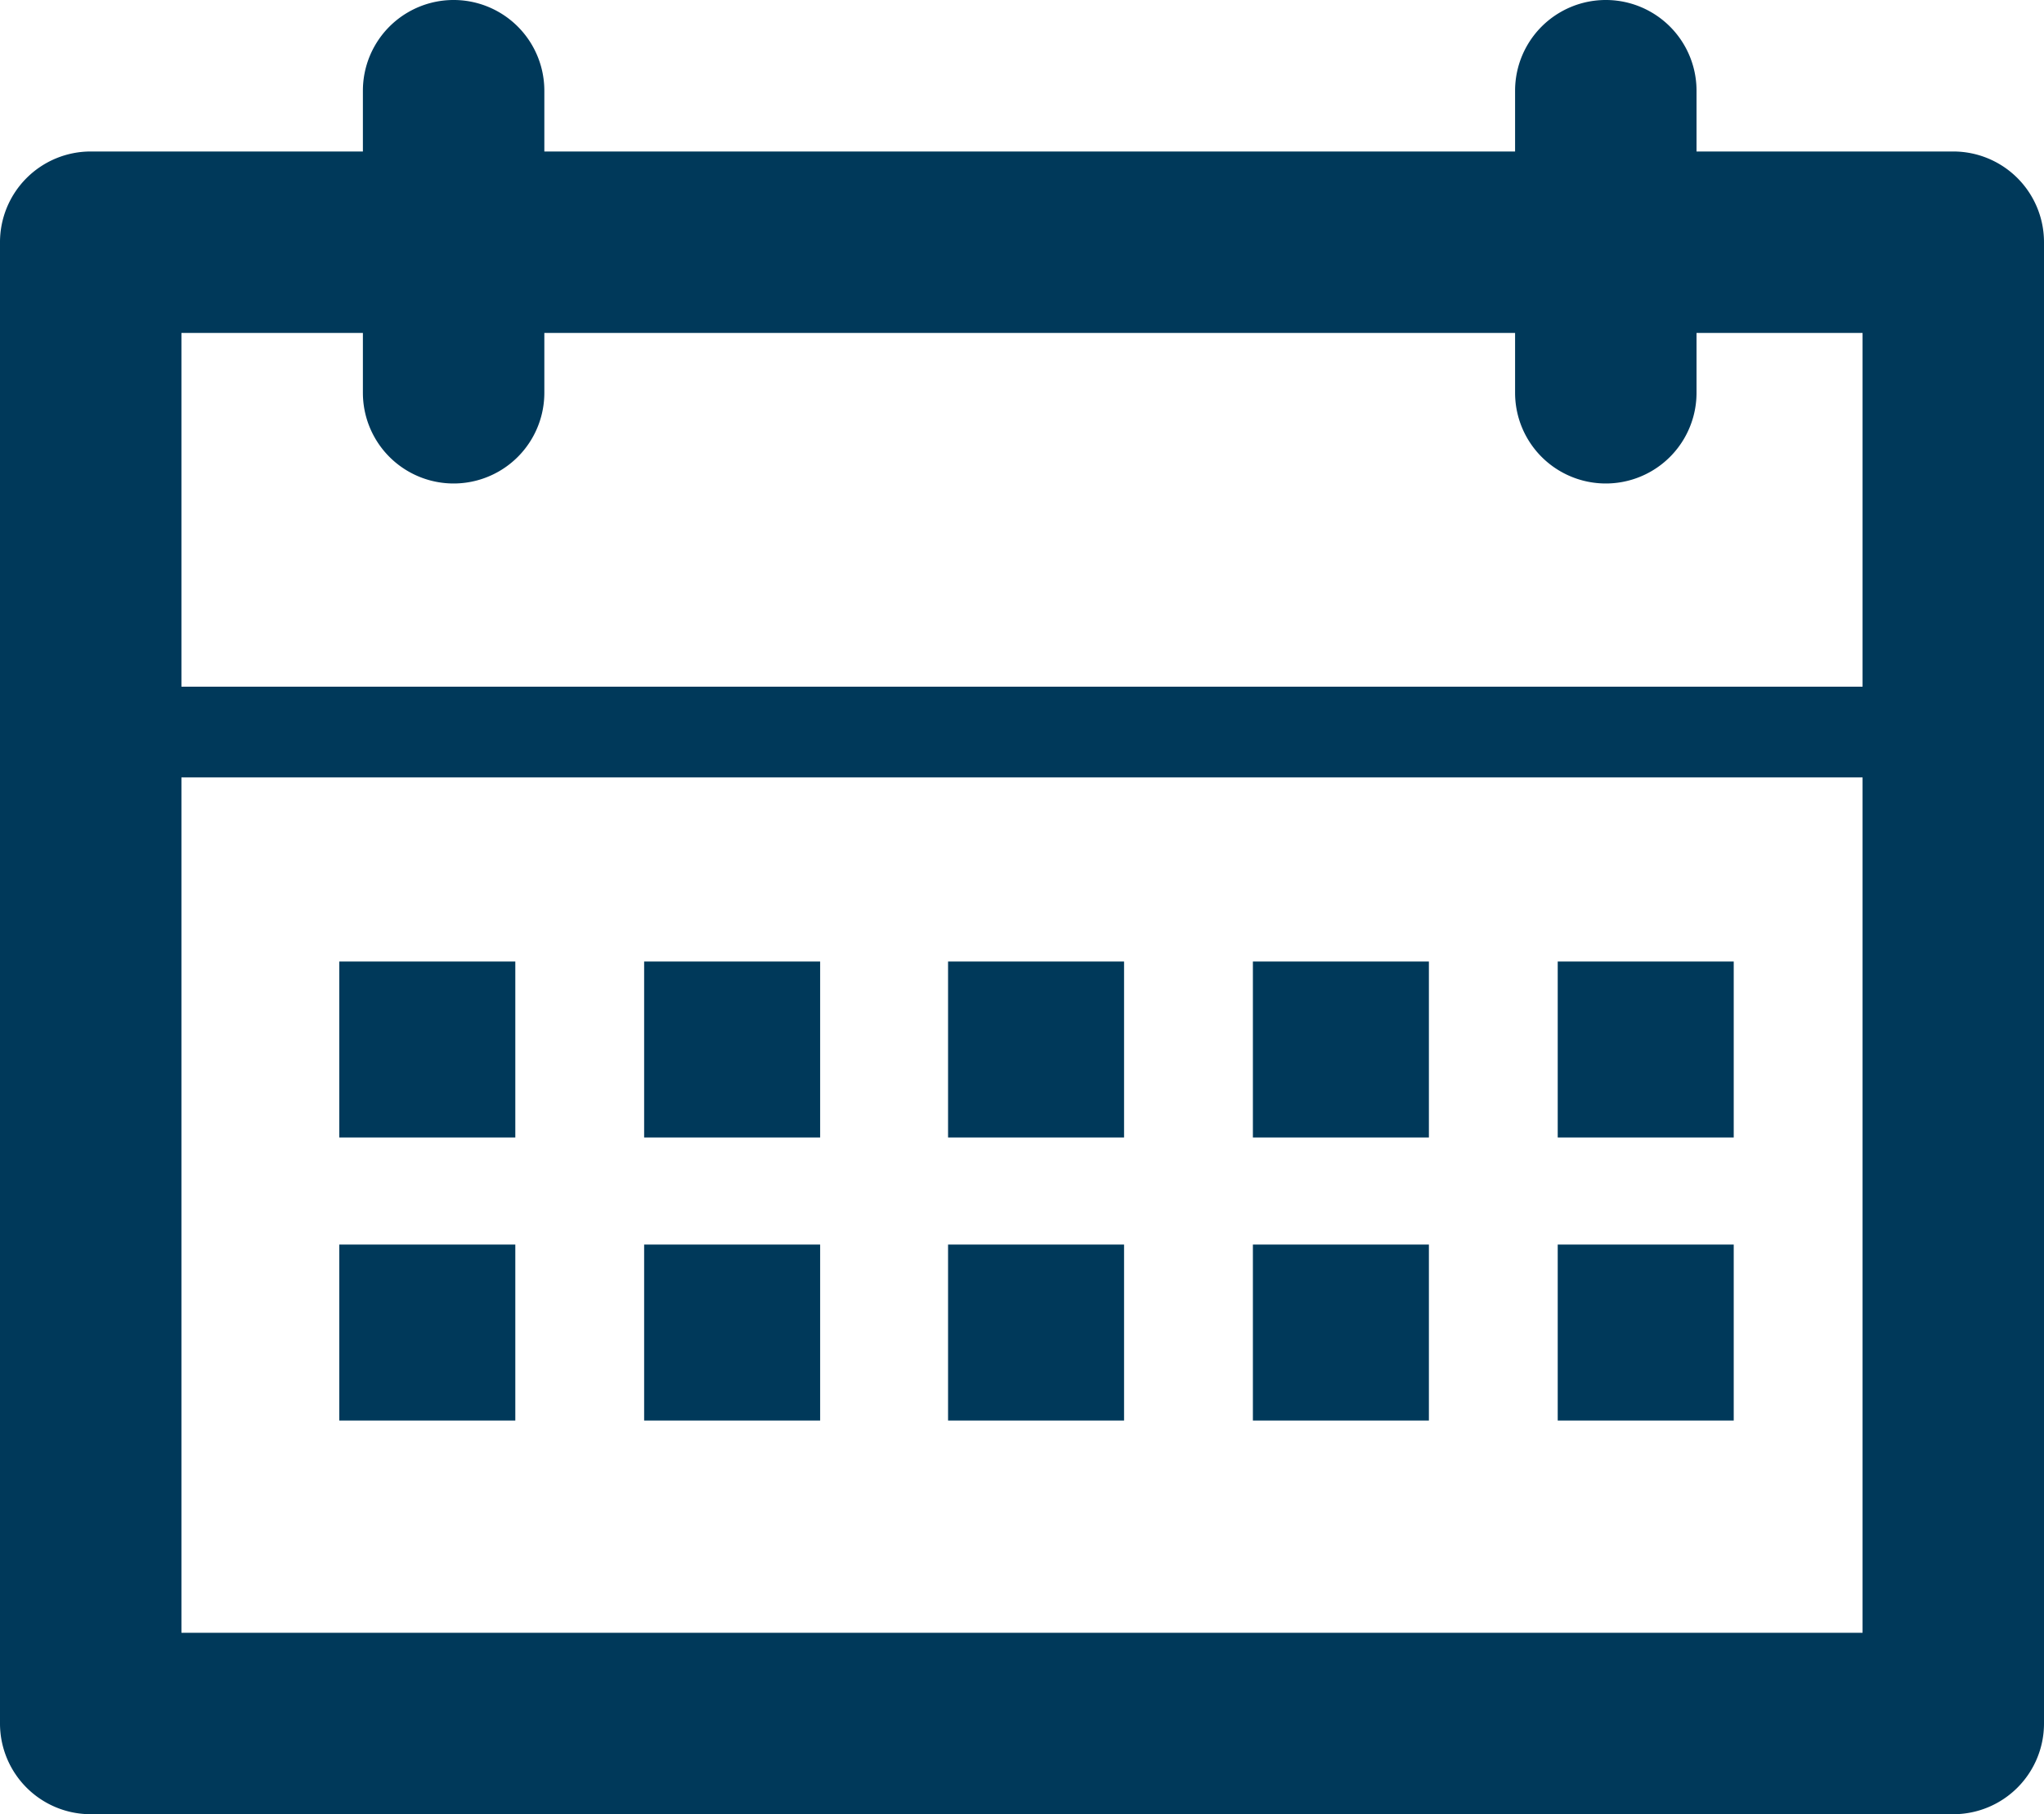
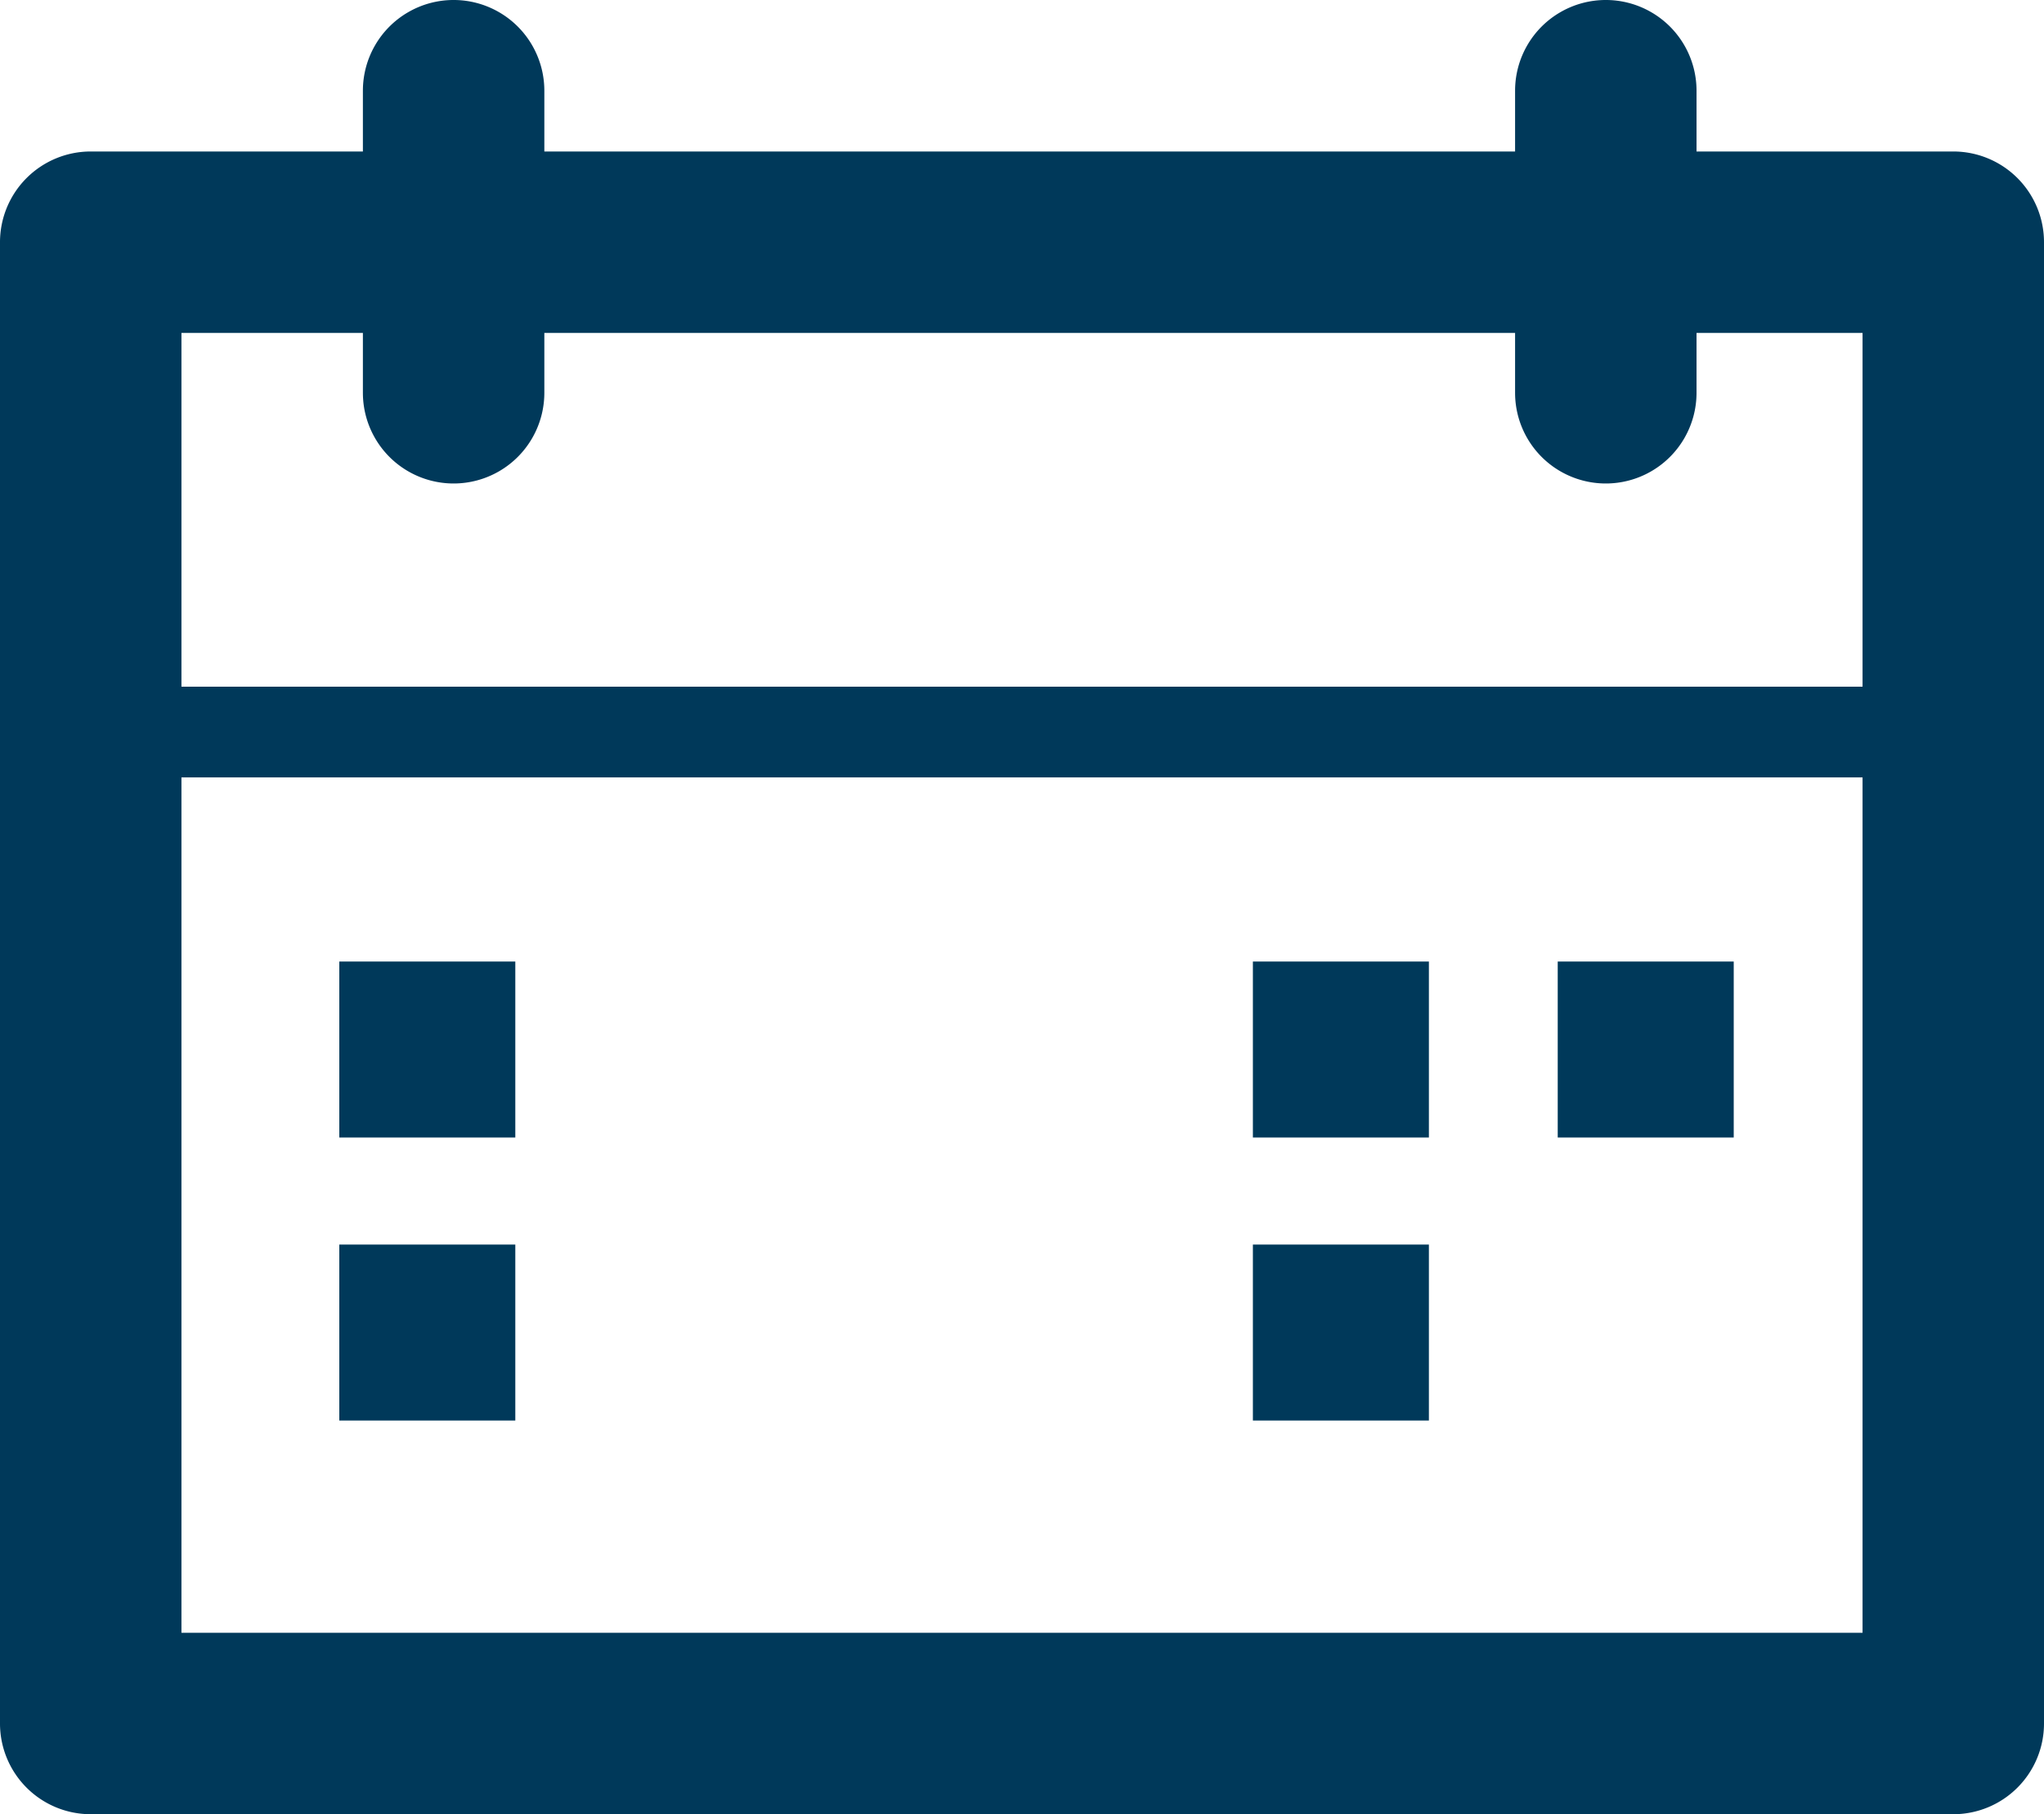
<svg xmlns="http://www.w3.org/2000/svg" id="Layer_1" data-name="Layer 1" viewBox="0 0 22.53 20">
  <defs>
    <clipPath id="clip-path">
      <rect width="22.53" height="20" style="fill:none" />
    </clipPath>
  </defs>
  <g style="clip-path:url(#clip-path)">
    <path d="M21.53,1.67H18.7V1a1,1,0,0,0-2,0v.67H6V1A1,1,0,0,0,4,1v.67H1a1,1,0,0,0-1,1V19a1,1,0,0,0,1,1H21.53a1,1,0,0,0,1-1V2.67A1,1,0,0,0,21.53,1.67ZM4,3.67v.66a1,1,0,0,0,2,0V3.67H16.7v.66a1,1,0,1,0,2,0V3.67h1.83v3.9H2V3.67ZM2,18V8.57H20.53V18Z" style="fill:#00395a" />
    <rect x="3.74" y="10.6" width="1.94" height="1.94" style="fill:#00395a" />
-     <rect x="7.1" y="10.6" width="1.94" height="1.94" style="fill:#00395a" />
-     <rect x="10.45" y="10.6" width="1.94" height="1.94" style="fill:#00395a" />
    <rect x="13.81" y="10.6" width="1.94" height="1.94" style="fill:#00395a" />
    <rect x="17.17" y="10.6" width="1.94" height="1.94" style="fill:#00395a" />
    <rect x="3.74" y="13.72" width="1.94" height="1.94" style="fill:#00395a" />
-     <rect x="7.1" y="13.72" width="1.94" height="1.94" style="fill:#00395a" />
-     <rect x="10.45" y="13.72" width="1.94" height="1.94" style="fill:#00395a" />
    <rect x="13.81" y="13.72" width="1.94" height="1.94" style="fill:#00395a" />
-     <rect x="17.17" y="13.72" width="1.94" height="1.94" style="fill:#00395a" />
  </g>
</svg>